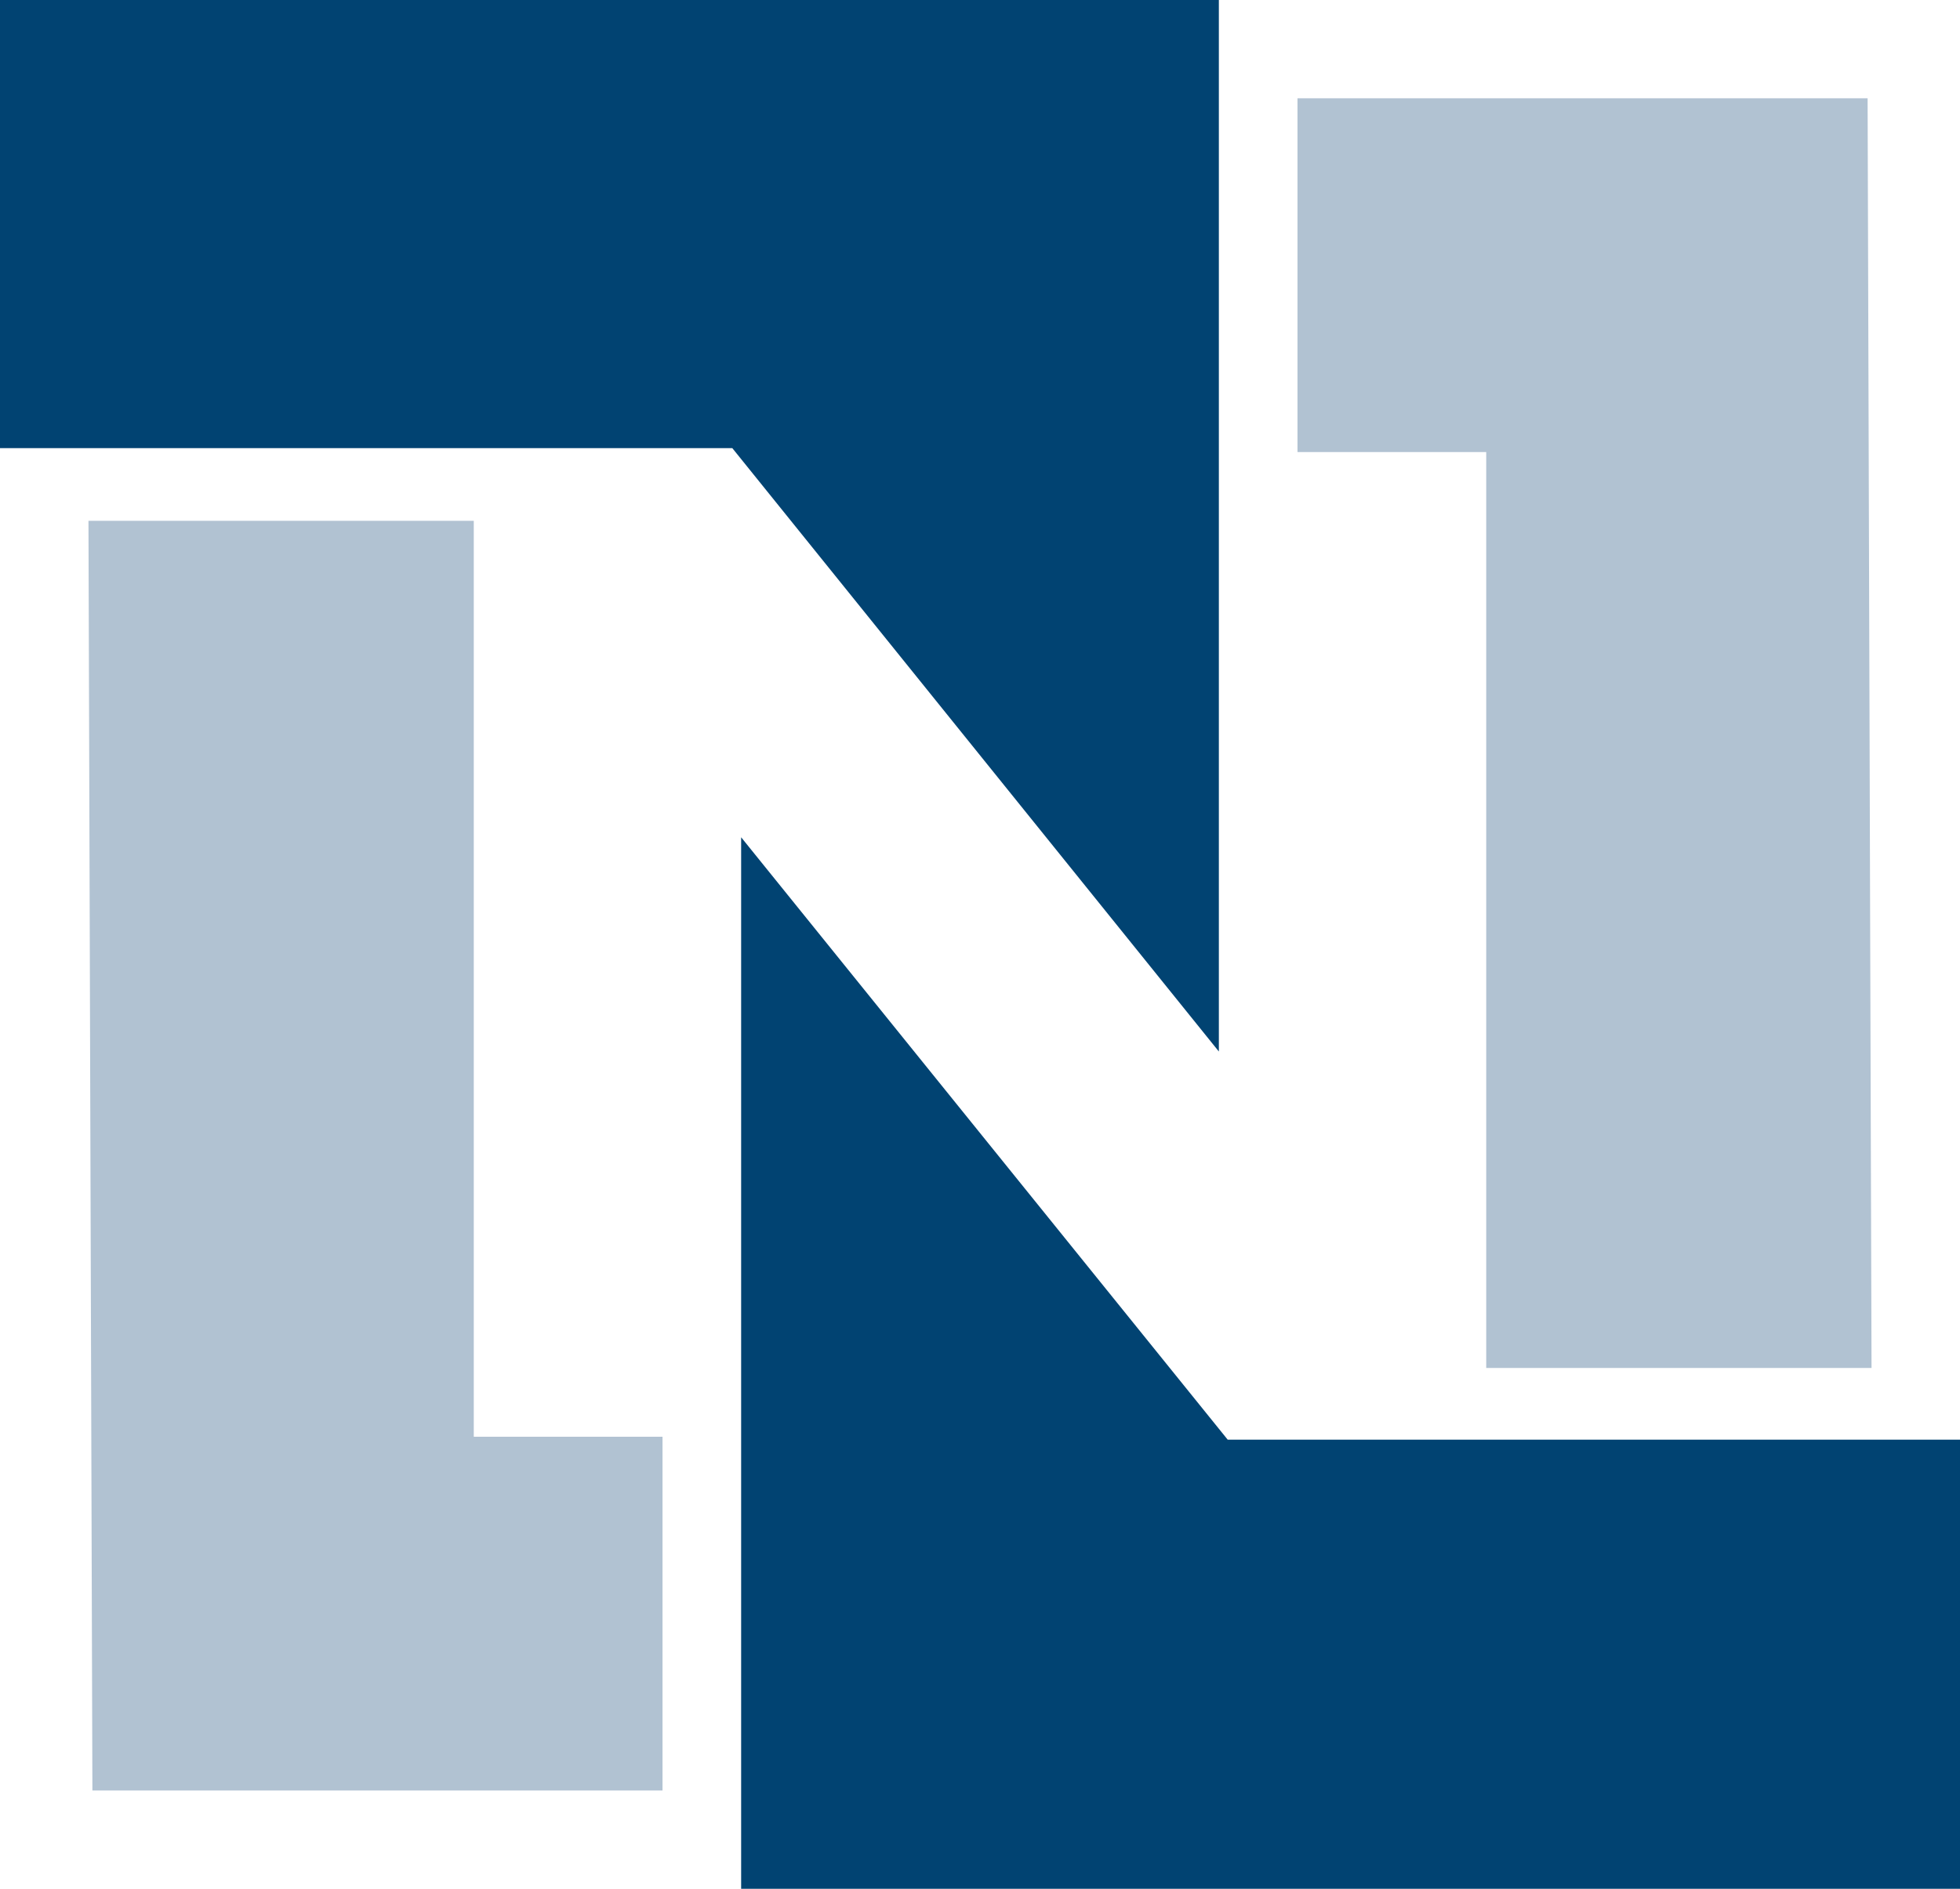
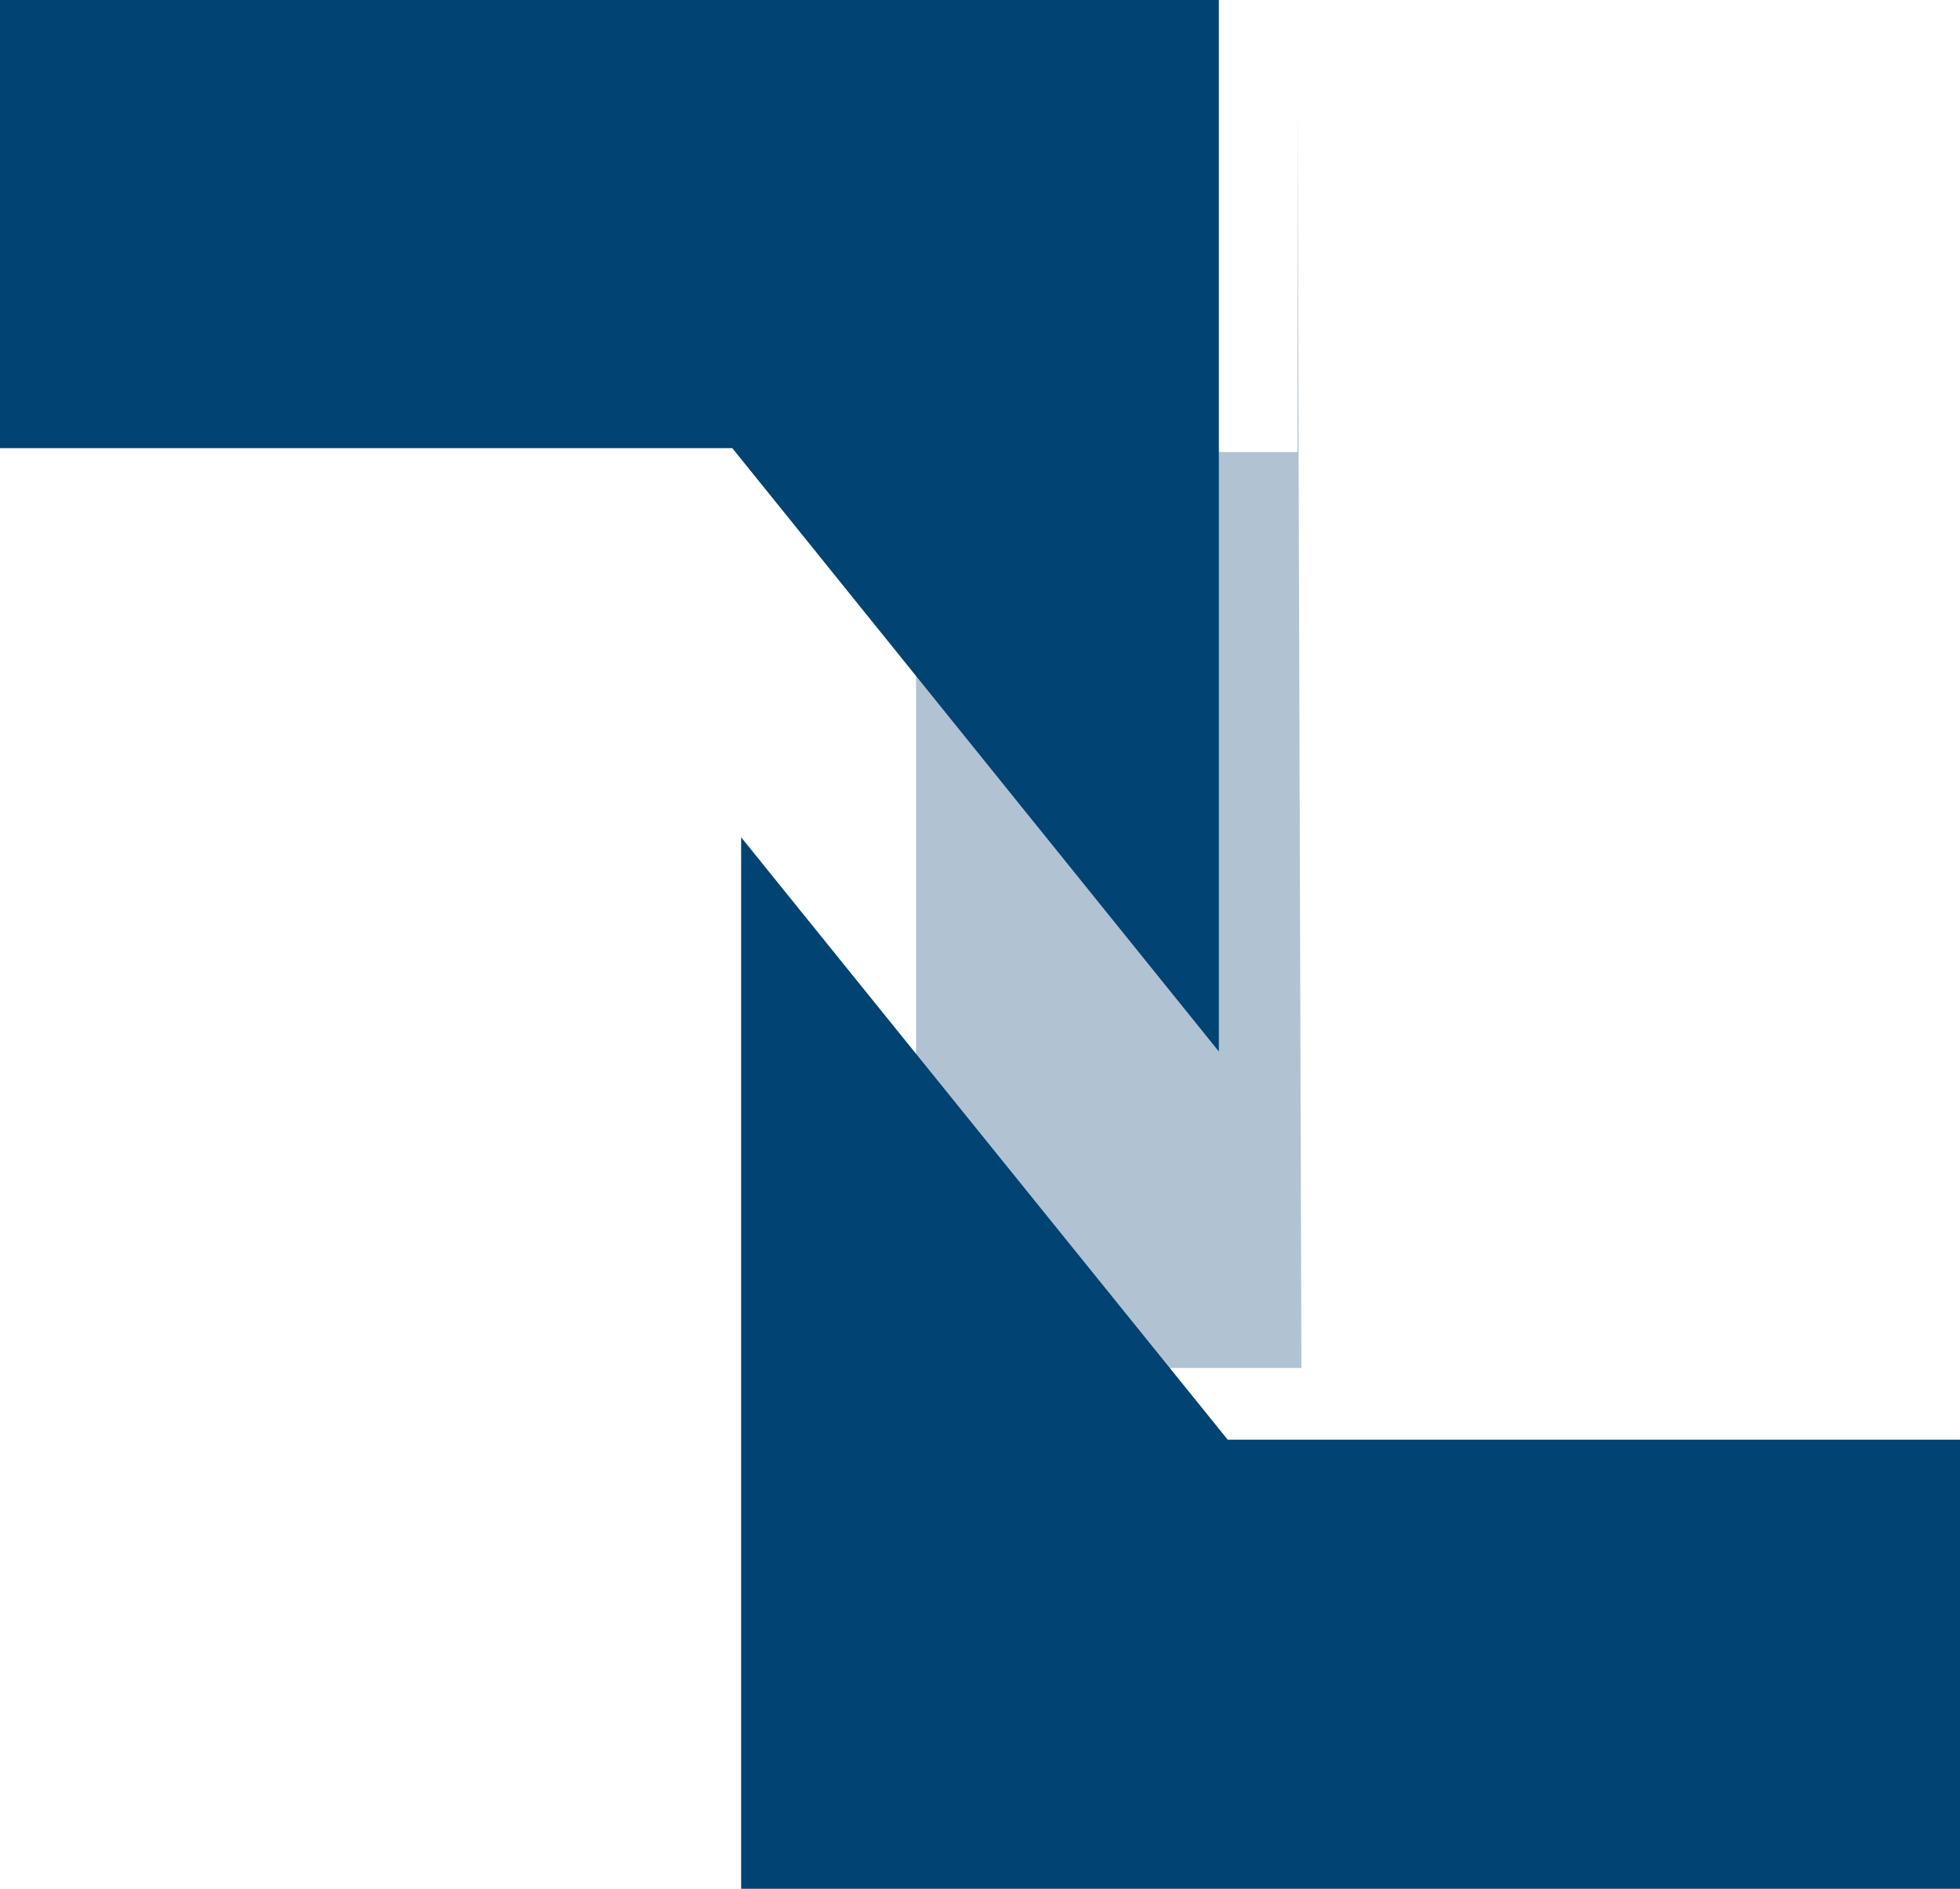
<svg xmlns="http://www.w3.org/2000/svg" viewBox="0 0 199.4 192.2">
-   <path fill="#b1c2d2" d="M132 10h58l.4 129.2h-39.2V46H132z" />
+   <path fill="#b1c2d2" d="M132 10l.4 129.2h-39.2V46H132z" />
  <path fill="#014372" d="M124 107V0H0v45.6h74.5z" />
-   <path fill="#b1c2d2" d="M67.4 182.2h-58L9 53h39.2v93.2h19.2z" />
  <path fill="#014372" d="M75.4 85.2v107h124v-45.7h-74.5z" />
</svg>